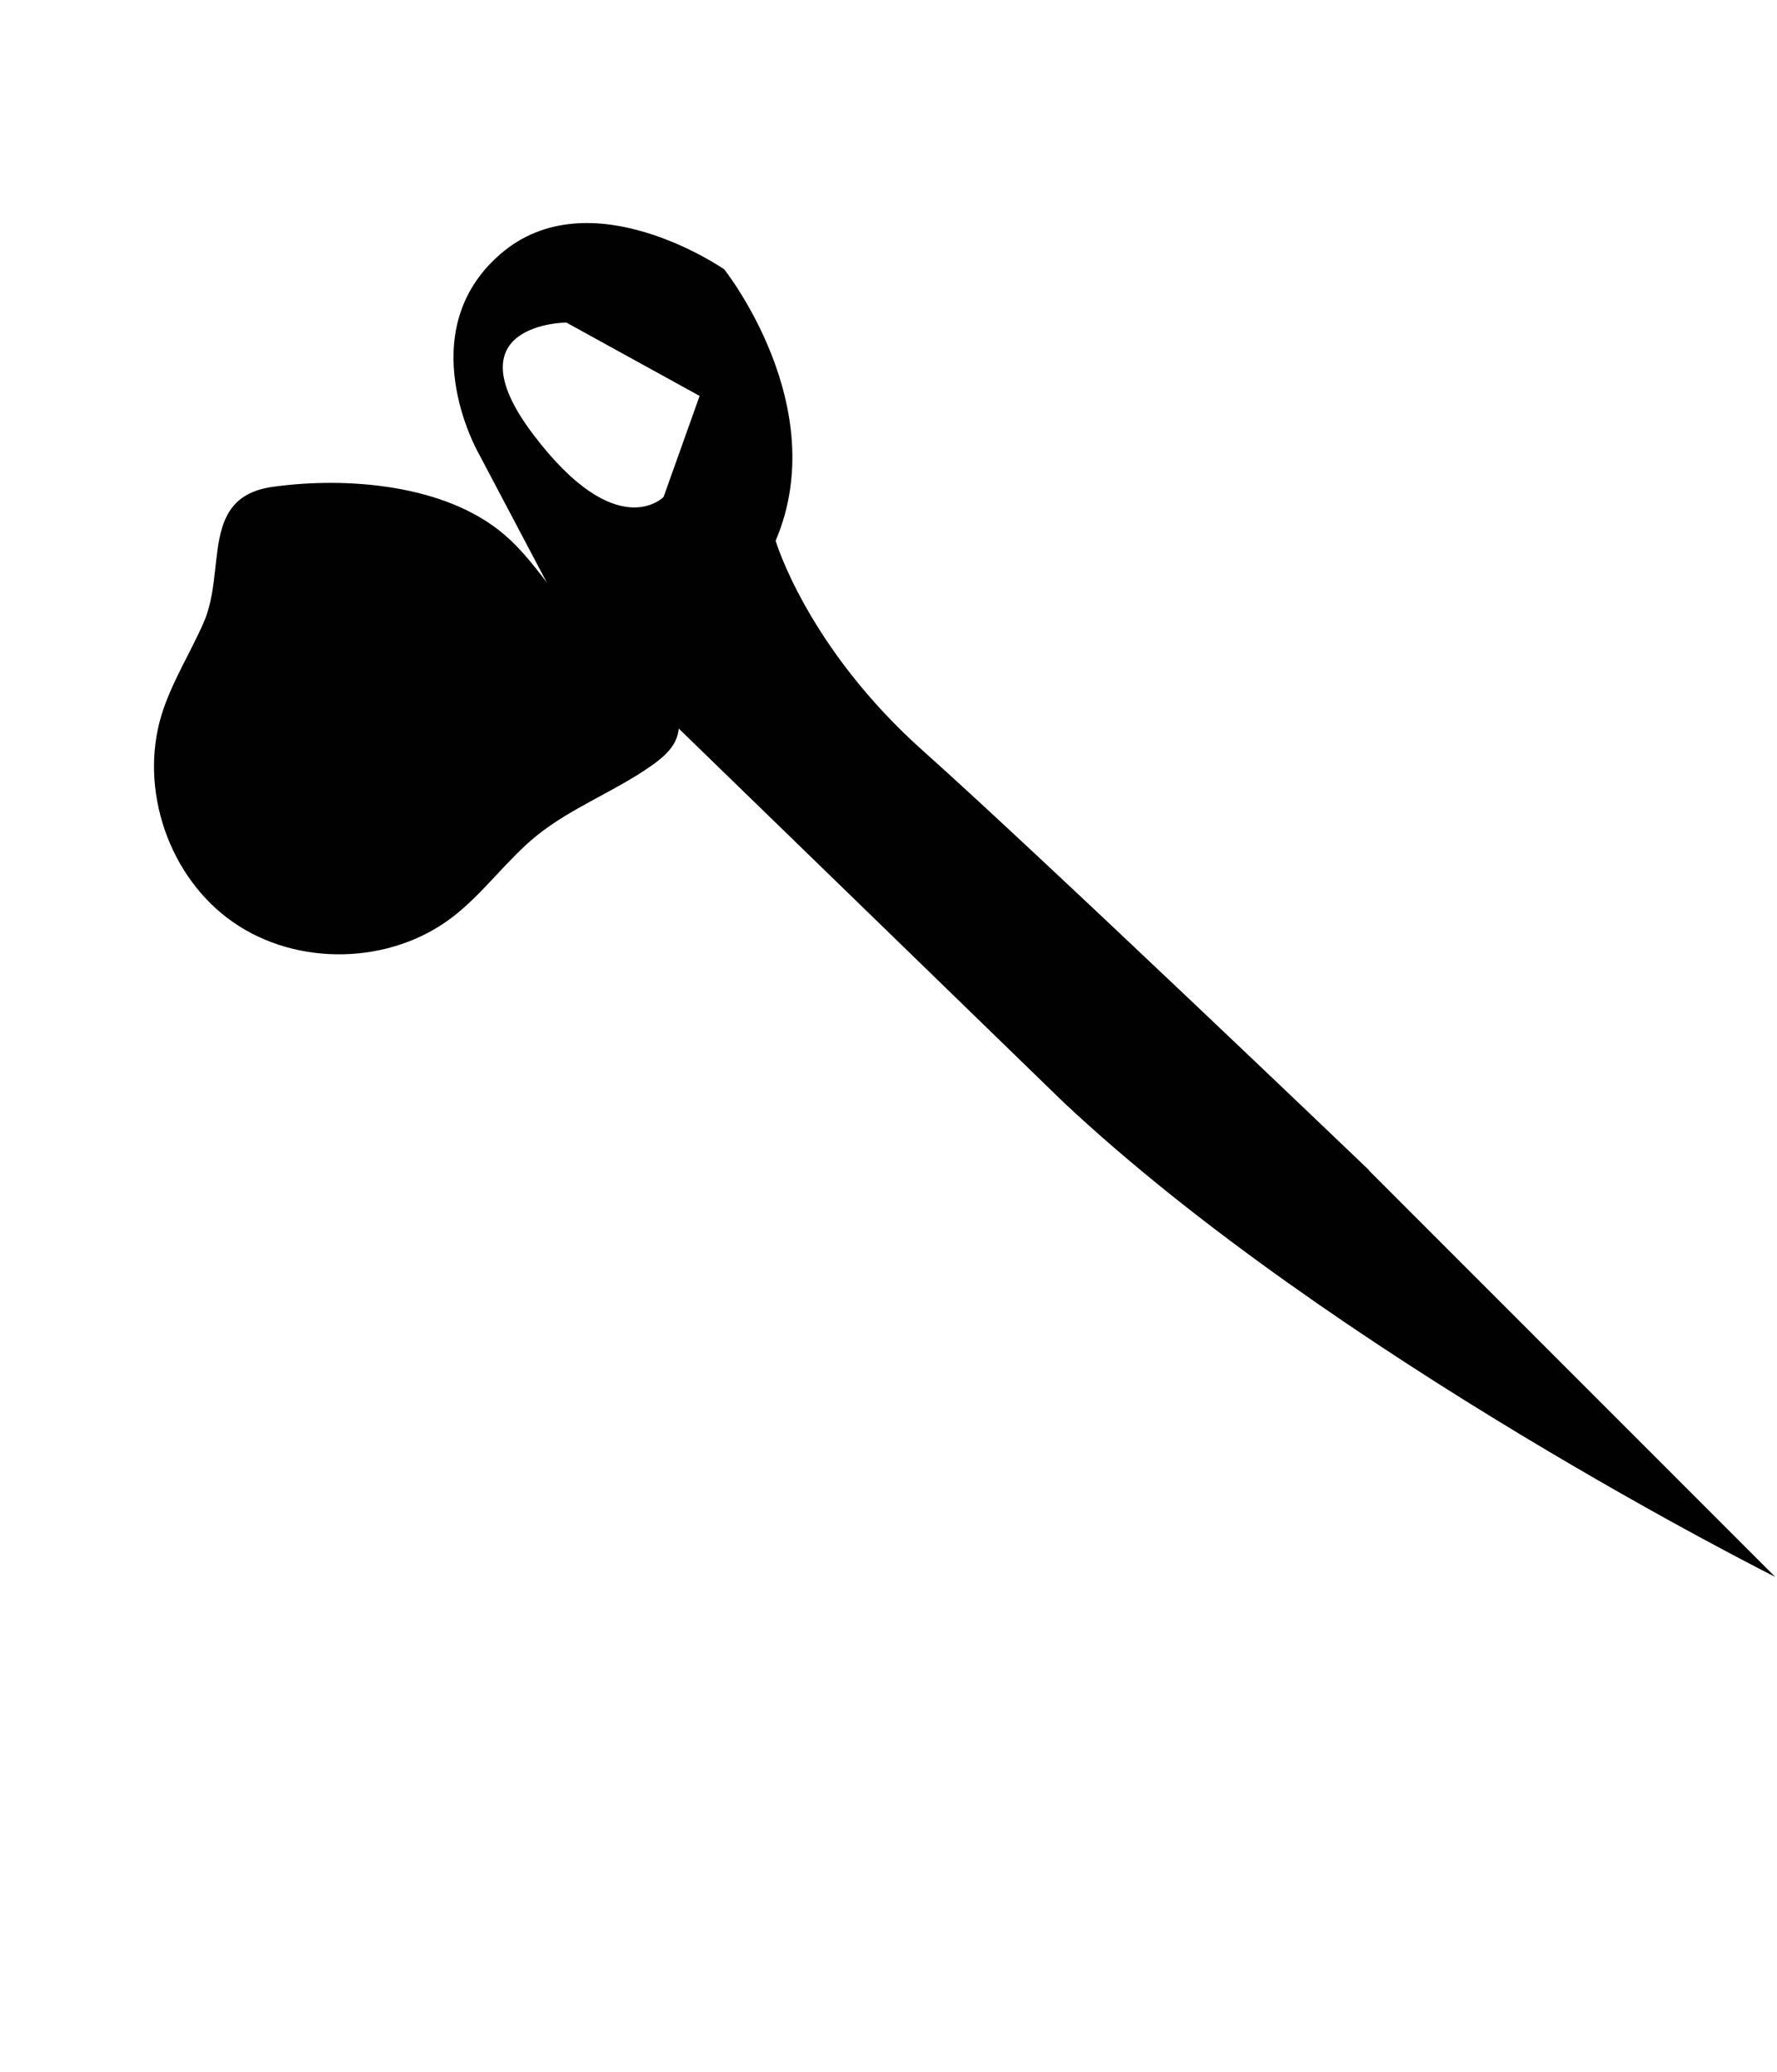
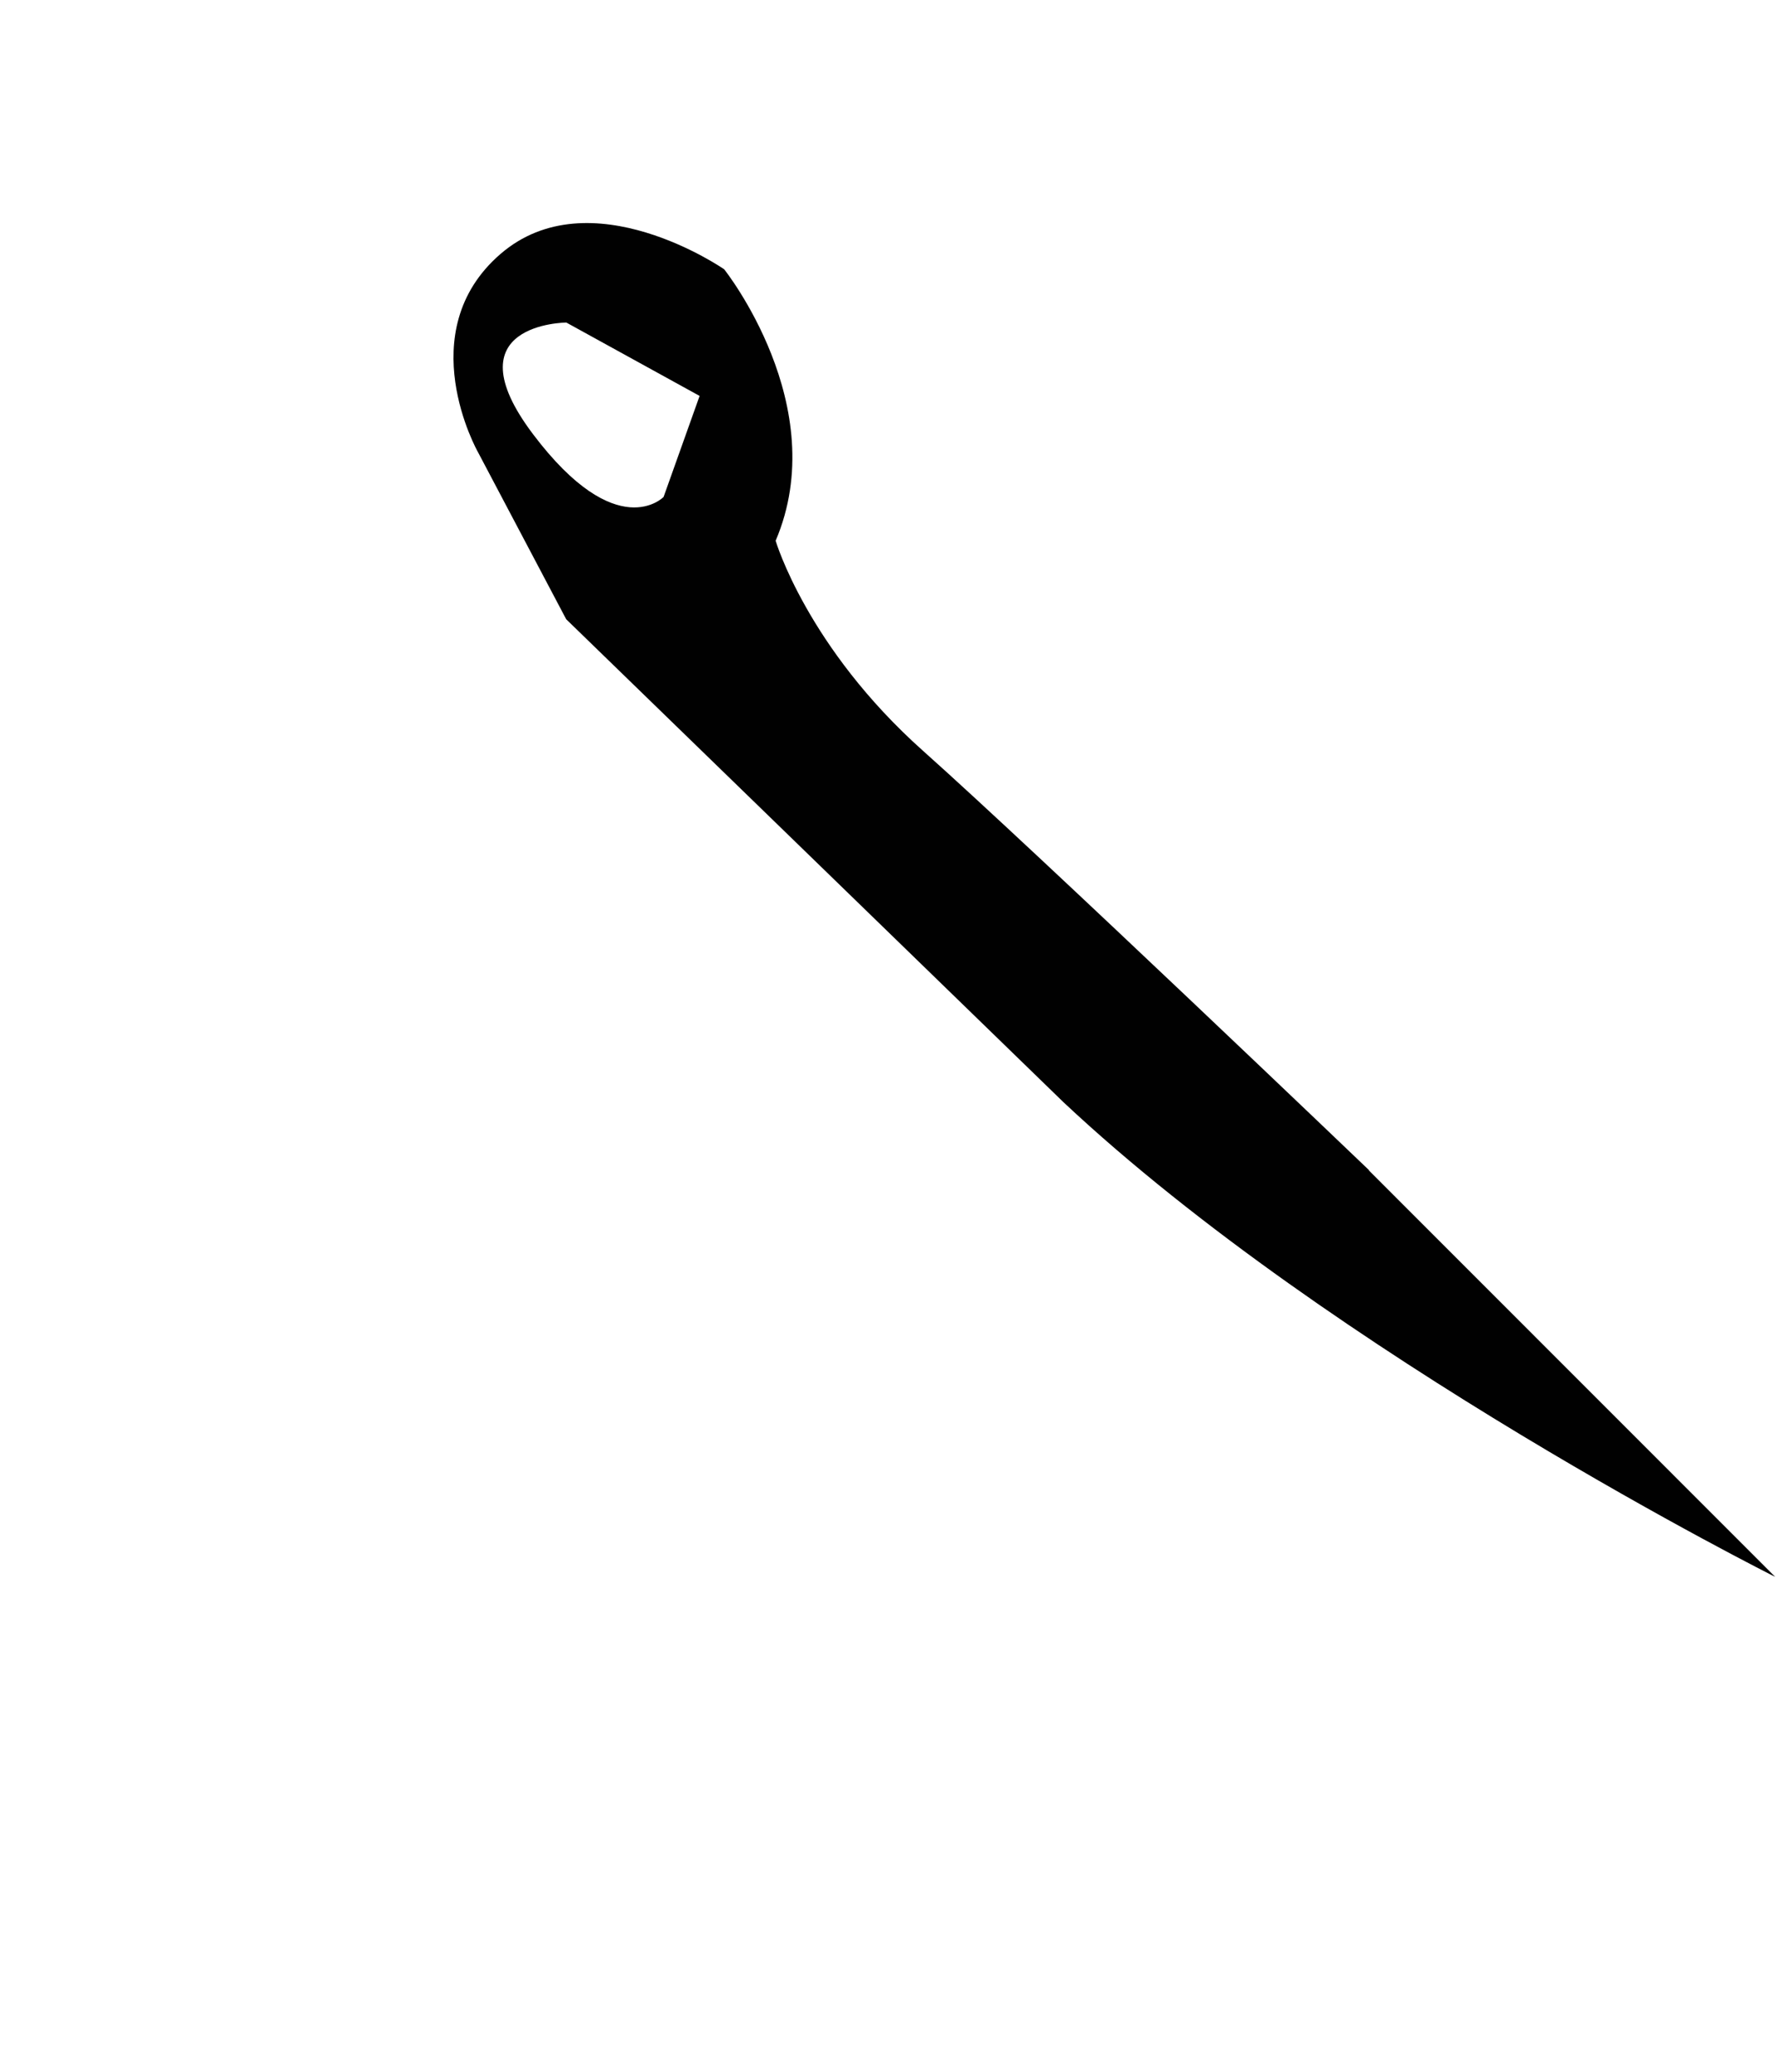
<svg xmlns="http://www.w3.org/2000/svg" width="193" height="225" viewBox="0 0 193 225" fill="none">
  <path d="M148.681 127.08C148.681 127.08 112.865 92.796 100.259 81.555C87.654 70.313 84.242 58.731 84.242 58.731C90.485 44.092 78.653 29.248 78.653 29.248C78.653 29.248 64.093 19.139 54.332 27.606C44.571 36.073 51.883 49.051 51.883 49.051L61.493 67.254L115.491 119.698C144.869 147.277 192.8 171.26 192.8 171.26L148.669 127.114L148.681 127.08ZM72.072 53.973C72.072 53.973 67.013 59.228 57.9 47.167C48.777 35.083 61.513 35.033 61.513 35.033L75.984 43.001L72.072 53.973Z" fill="#010101" />
-   <path d="M67.437 71.133C66.713 70.685 65.988 70.238 65.322 69.734C61.098 66.593 58.752 61.448 54.738 58.036C48.369 52.603 37.674 51.762 29.668 52.868C21.662 53.974 24.624 61.83 22.131 67.587C20.652 70.959 18.64 74.105 17.548 77.633C15.071 85.736 18.346 95.314 25.309 100.151C32.283 105.011 42.38 104.777 49.107 99.633C52.494 97.049 54.971 93.454 58.28 90.767C62.087 87.699 66.786 85.962 70.772 83.149C71.85 82.379 72.953 81.483 73.443 80.255C74.364 78.029 73.083 75.409 71.292 73.798C70.132 72.737 68.738 71.957 67.391 71.155L67.437 71.133Z" fill="#010101" />
</svg>